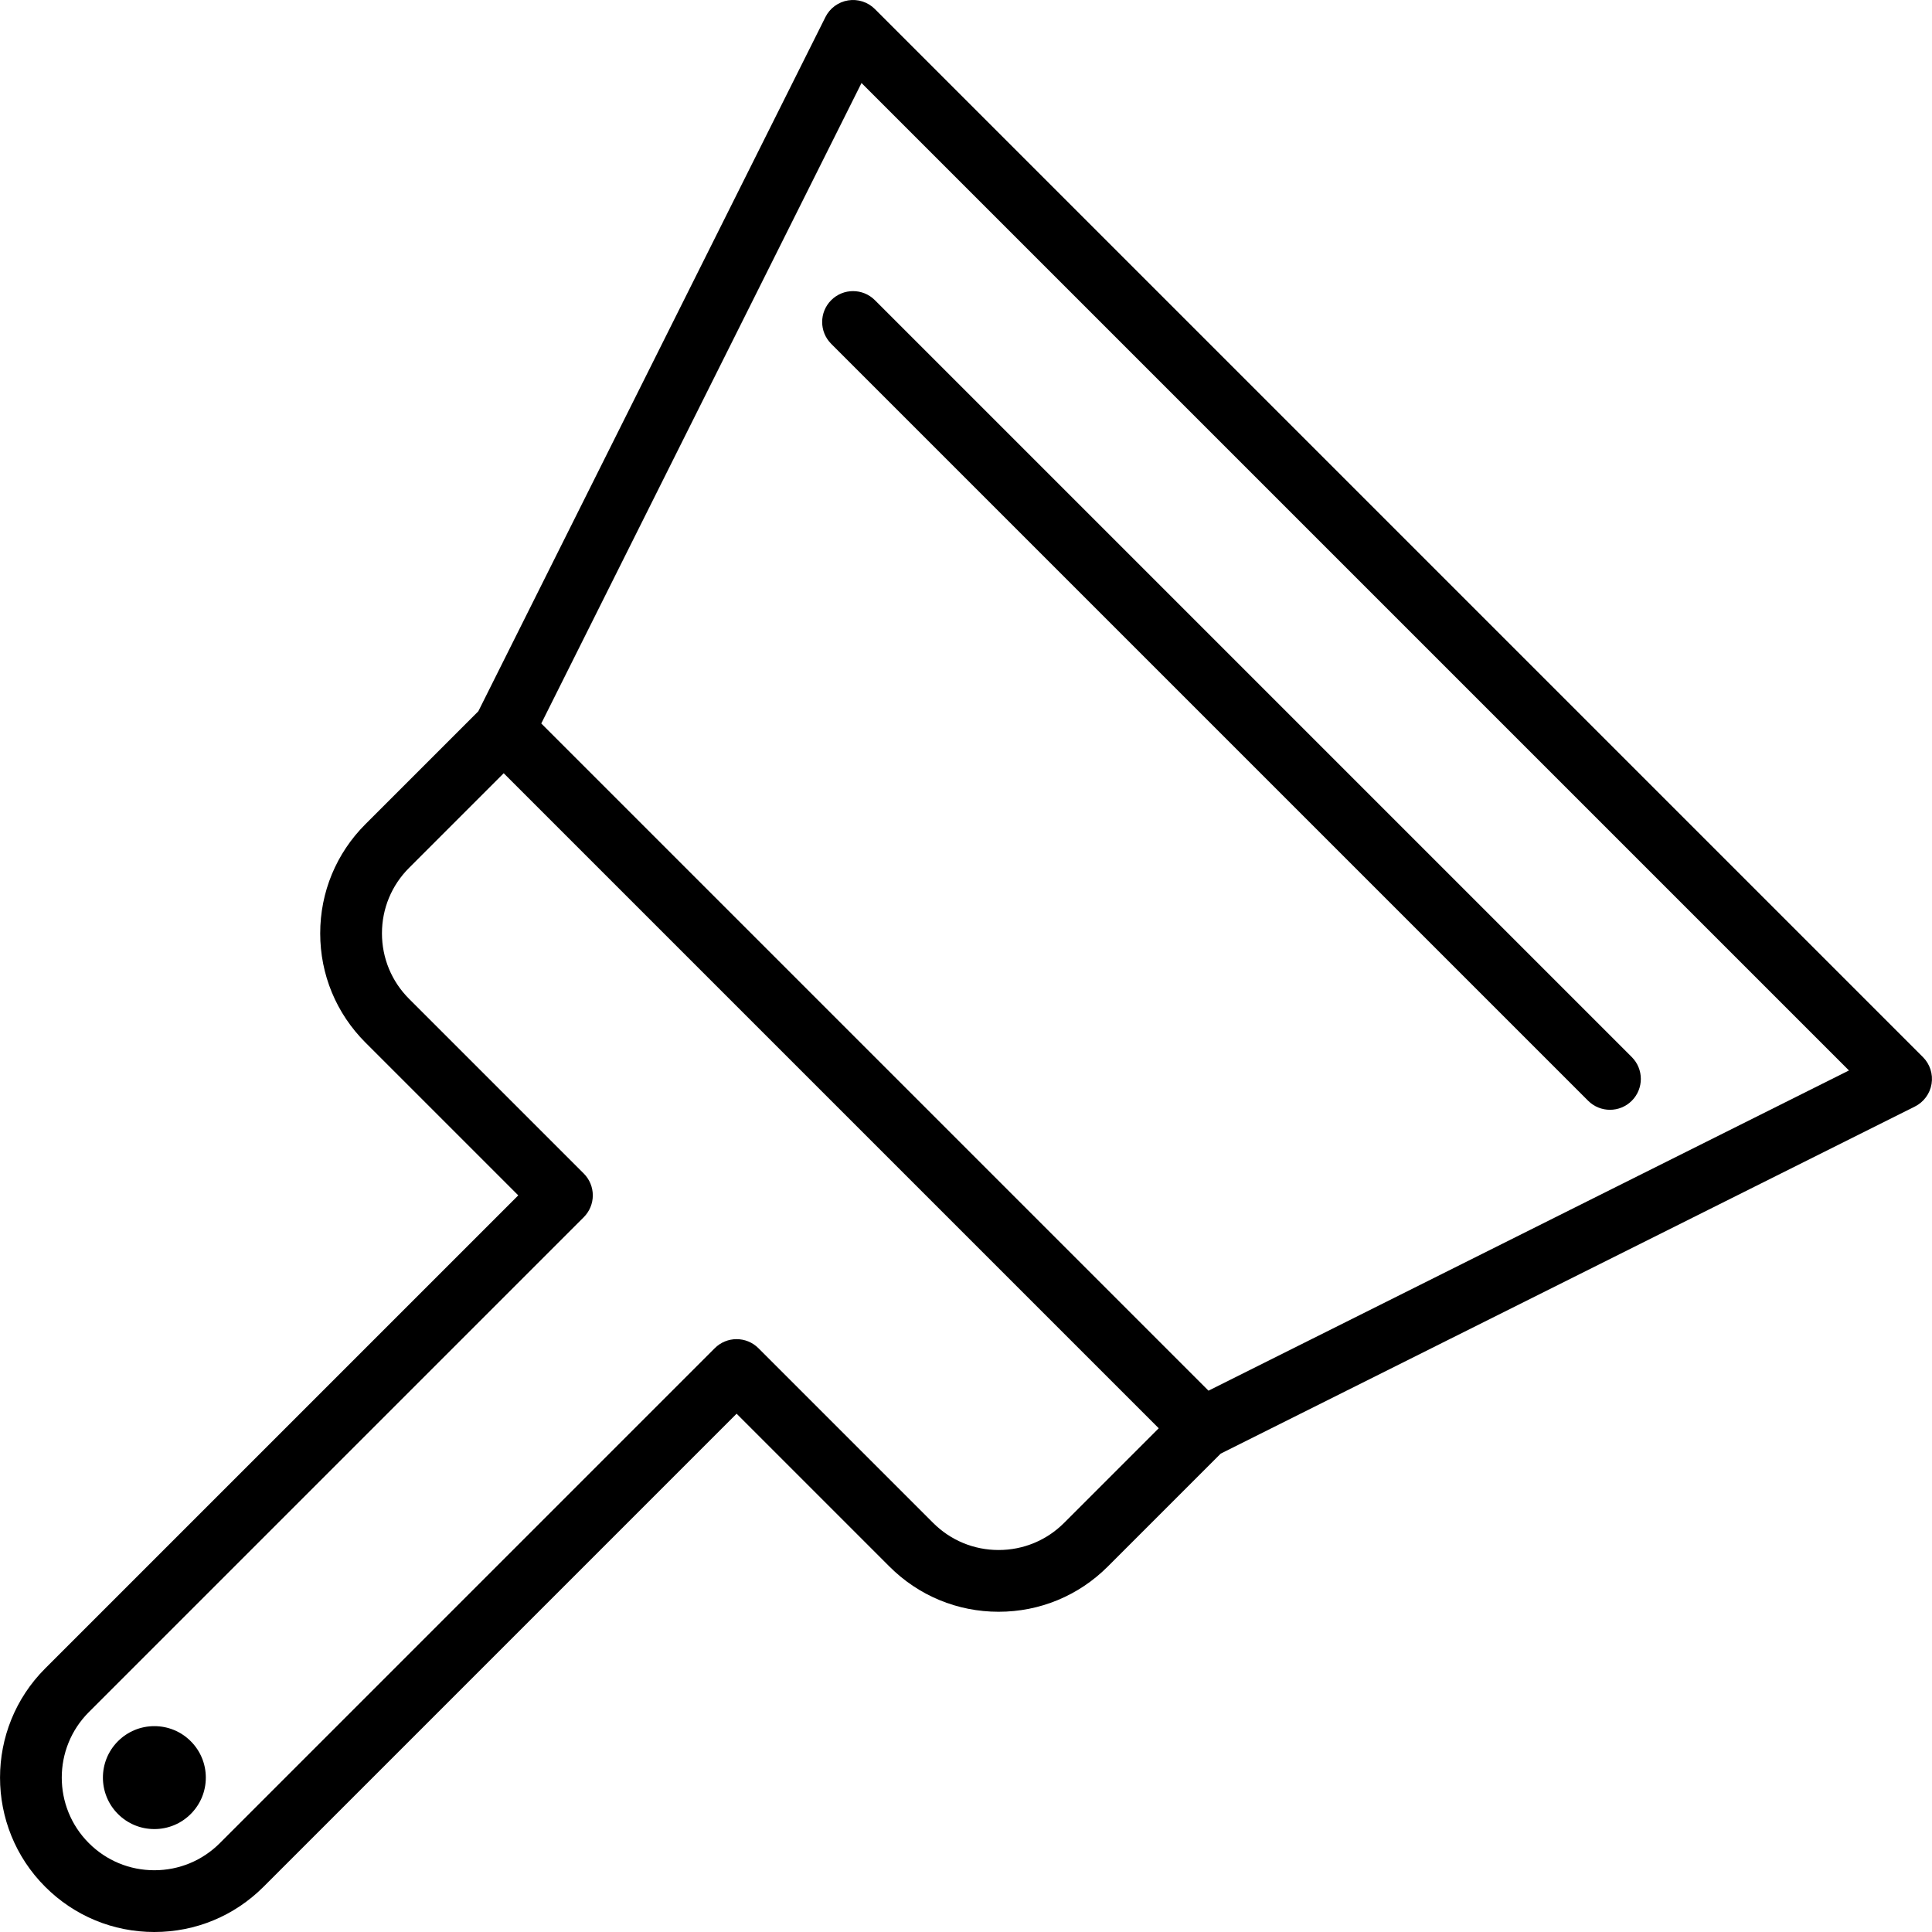
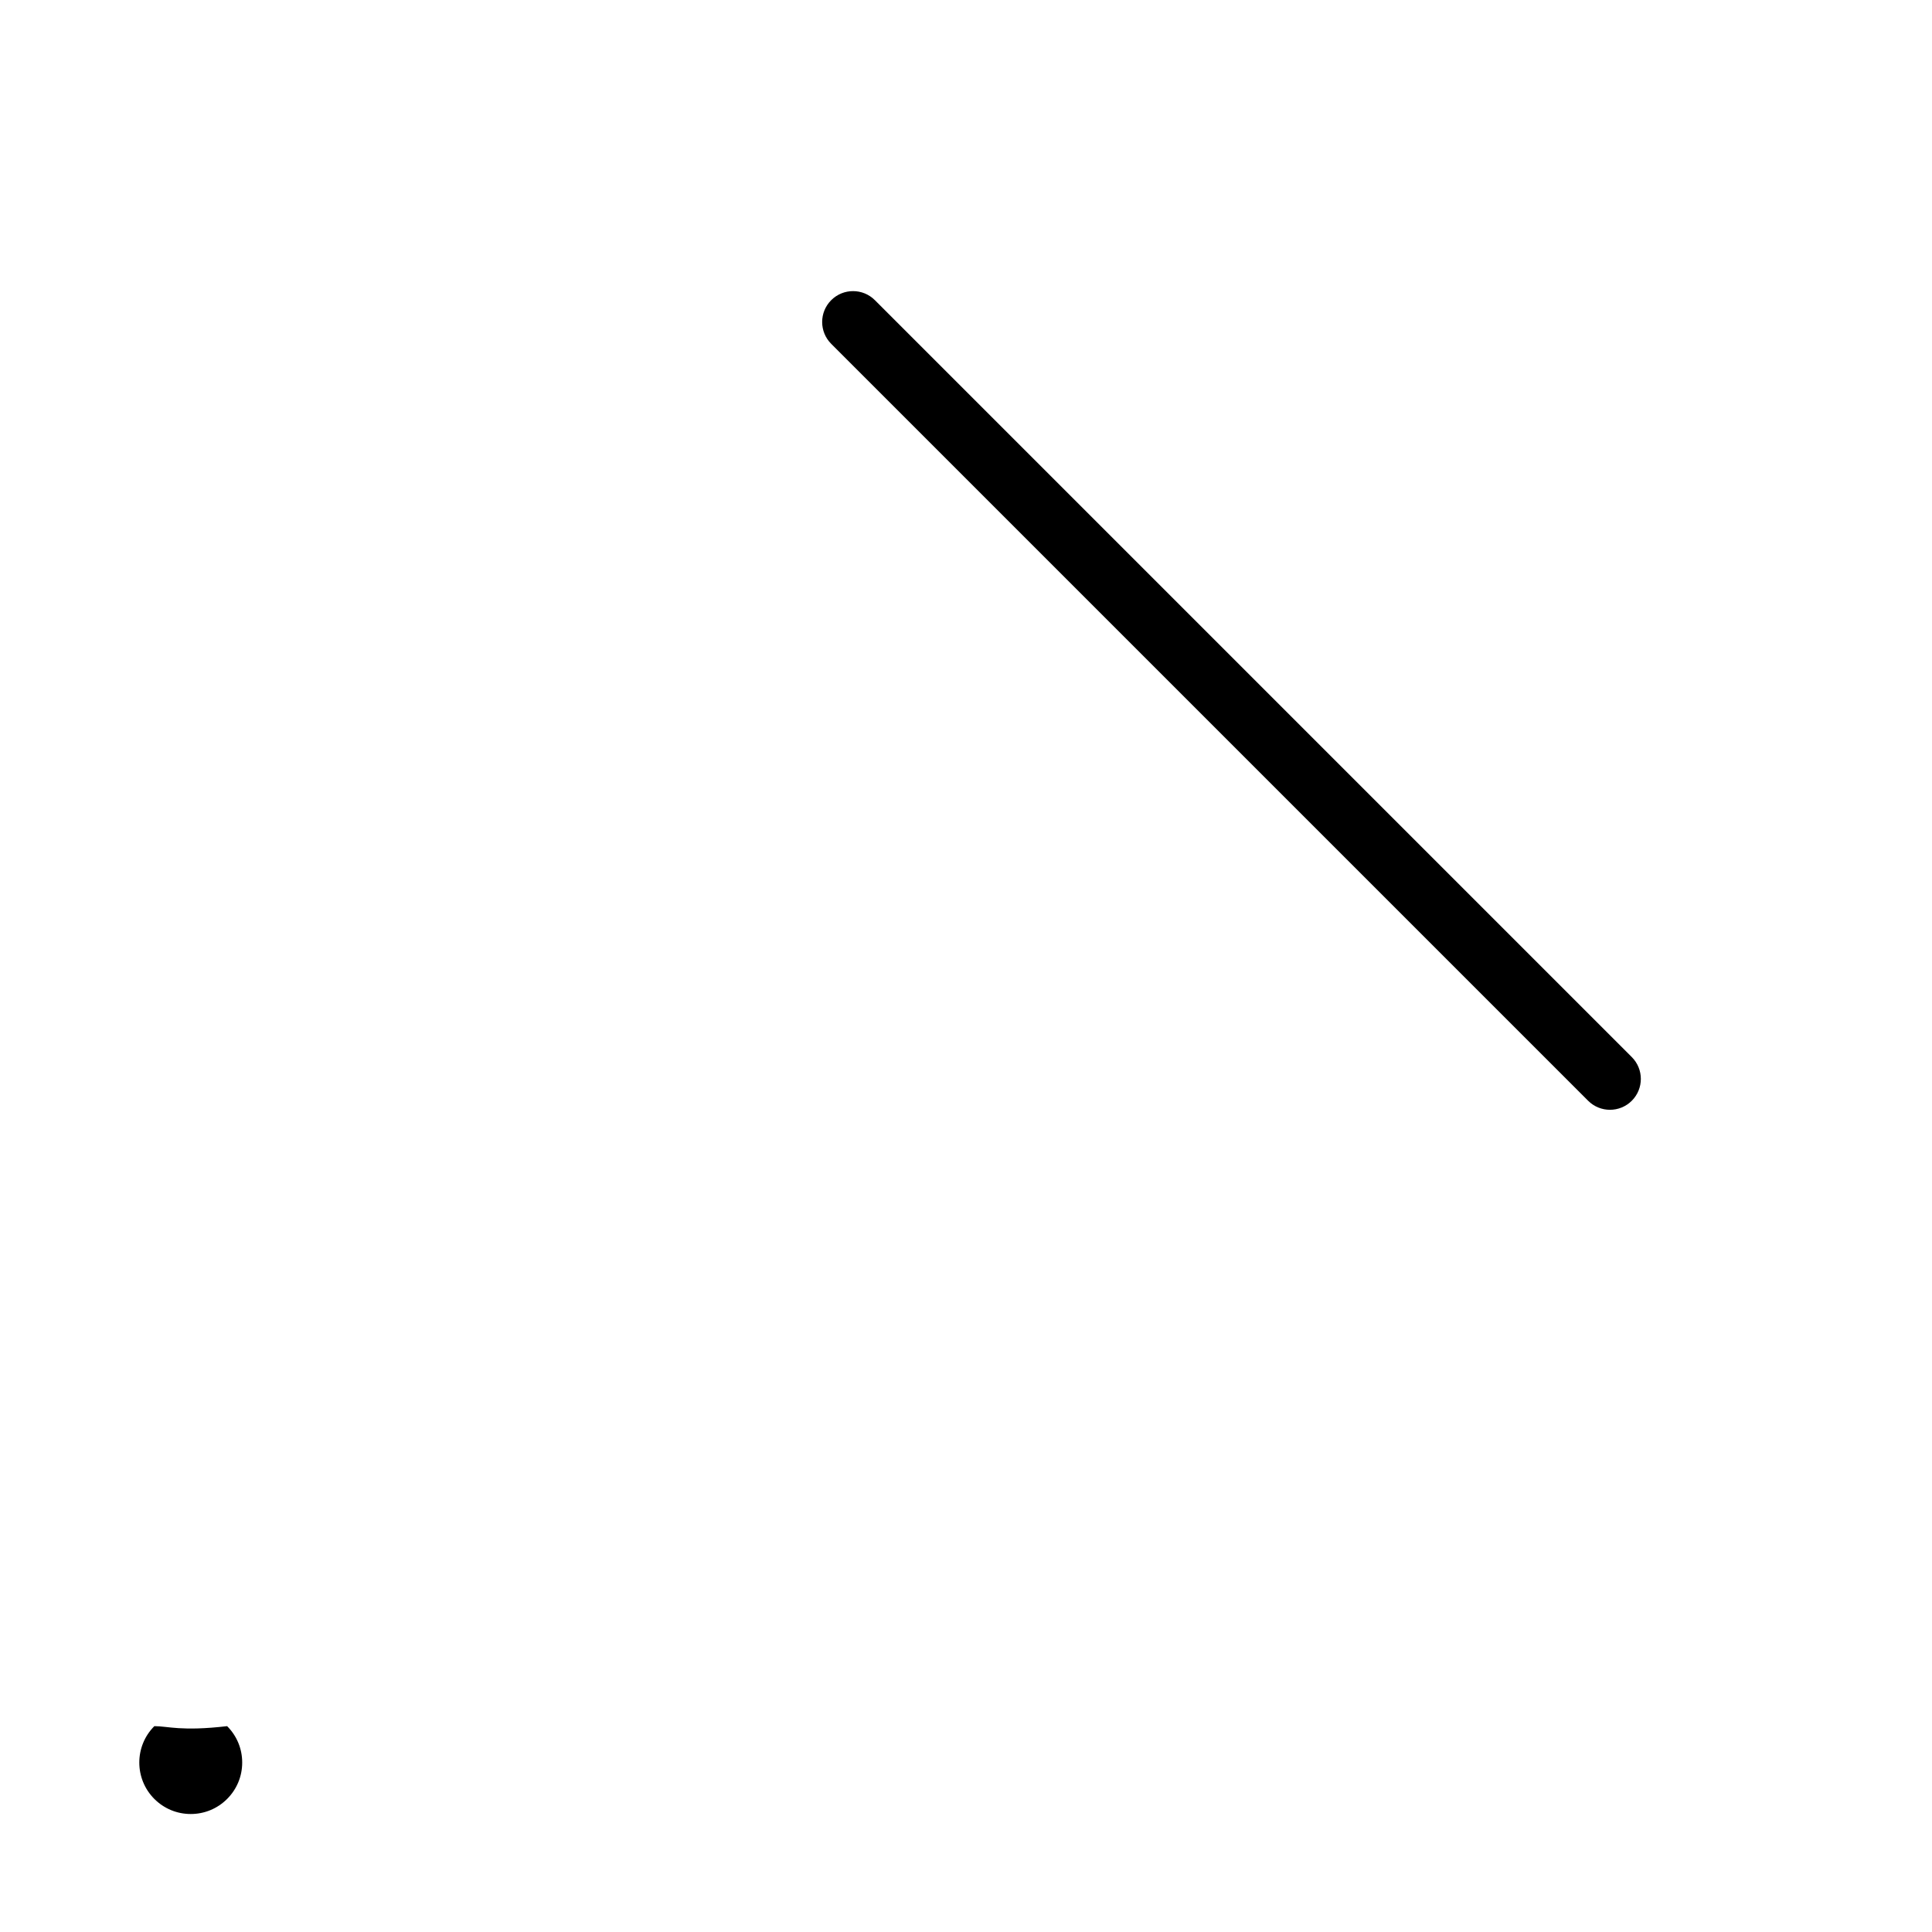
<svg xmlns="http://www.w3.org/2000/svg" version="1.1" id="Layer_1" x="0px" y="0px" viewBox="0 0 512 512" style="enable-background:new 0 0 512 512;" xml:space="preserve">
  <g>
    <g>
      <g>
-         <path d="M509.594,280.137L231.852,2.395c-1.86-1.859-4.503-2.707-7.096-2.291c-2.597,0.422-4.832,2.065-6.008,4.418     l-91.985,183.971L96.84,218.416c-7.728,7.728-11.983,18.003-11.983,28.932c0,10.93,4.255,21.205,11.983,28.934l40.505,40.503     L11.972,442.155c-15.951,15.953-15.95,41.909,0.001,57.861C19.7,507.744,29.976,512,40.905,512s21.204-4.256,28.93-11.983     l125.372-125.371l40.505,40.504c7.728,7.728,18.003,11.984,28.931,11.984c10.929,0,21.204-4.256,28.932-11.983l29.925-29.926     l183.969-91.984c2.352-1.176,3.997-3.412,4.418-6.009C512.307,284.637,511.453,281.997,509.594,280.137z M282.001,403.577     c-4.637,4.637-10.802,7.191-17.359,7.191s-12.722-2.554-17.359-7.191l-46.291-46.291c-3.196-3.195-8.377-3.195-11.573,0     L58.262,488.444c-4.636,4.636-10.799,7.19-17.357,7.19s-12.722-2.554-17.359-7.191c-9.572-9.571-9.572-25.145-0.001-34.716     l131.158-131.156c1.535-1.535,2.397-3.616,2.397-5.787c0-2.17-0.862-4.251-2.397-5.787l-46.29-46.289     c-4.637-4.638-7.19-10.803-7.19-17.361c0-6.557,2.553-12.722,7.19-17.358l25.073-25.074l173.59,173.588L282.001,403.577z      M320.265,368.545L143.443,191.727l84.865-169.731l261.686,261.686L320.265,368.545z" />
-         <path d="M40.905,457.447c-3.642,0-7.067,1.418-9.643,3.993c-5.318,5.315-5.319,13.968,0.001,19.292     c2.576,2.573,6.001,3.991,9.642,3.991c3.643,0,7.069-1.419,9.642-3.993c2.577-2.576,3.997-6.002,3.997-9.646     s-1.419-7.069-3.993-9.642C47.974,458.866,44.549,457.447,40.905,457.447z" />
+         <path d="M40.905,457.447c-5.318,5.315-5.319,13.968,0.001,19.292     c2.576,2.573,6.001,3.991,9.642,3.991c3.643,0,7.069-1.419,9.642-3.993c2.577-2.576,3.997-6.002,3.997-9.646     s-1.419-7.069-3.993-9.642C47.974,458.866,44.549,457.447,40.905,457.447z" />
        <path d="M220.279,79.546c-3.196,3.197-3.196,8.377,0,11.573L420.87,291.711c1.597,1.597,3.692,2.396,5.786,2.396     c2.094,0,4.189-0.799,5.786-2.396c3.196-3.197,3.196-8.377,0-11.574L231.852,79.546     C228.657,76.351,223.475,76.351,220.279,79.546z" />
      </g>
    </g>
  </g>
  <g>
</g>
  <g>
</g>
  <g>
</g>
  <g>
</g>
  <g>
</g>
  <g>
</g>
  <g>
</g>
  <g>
</g>
  <g>
</g>
  <g>
</g>
  <g>
</g>
  <g>
</g>
  <g>
</g>
  <g>
</g>
  <g>
</g>
</svg>